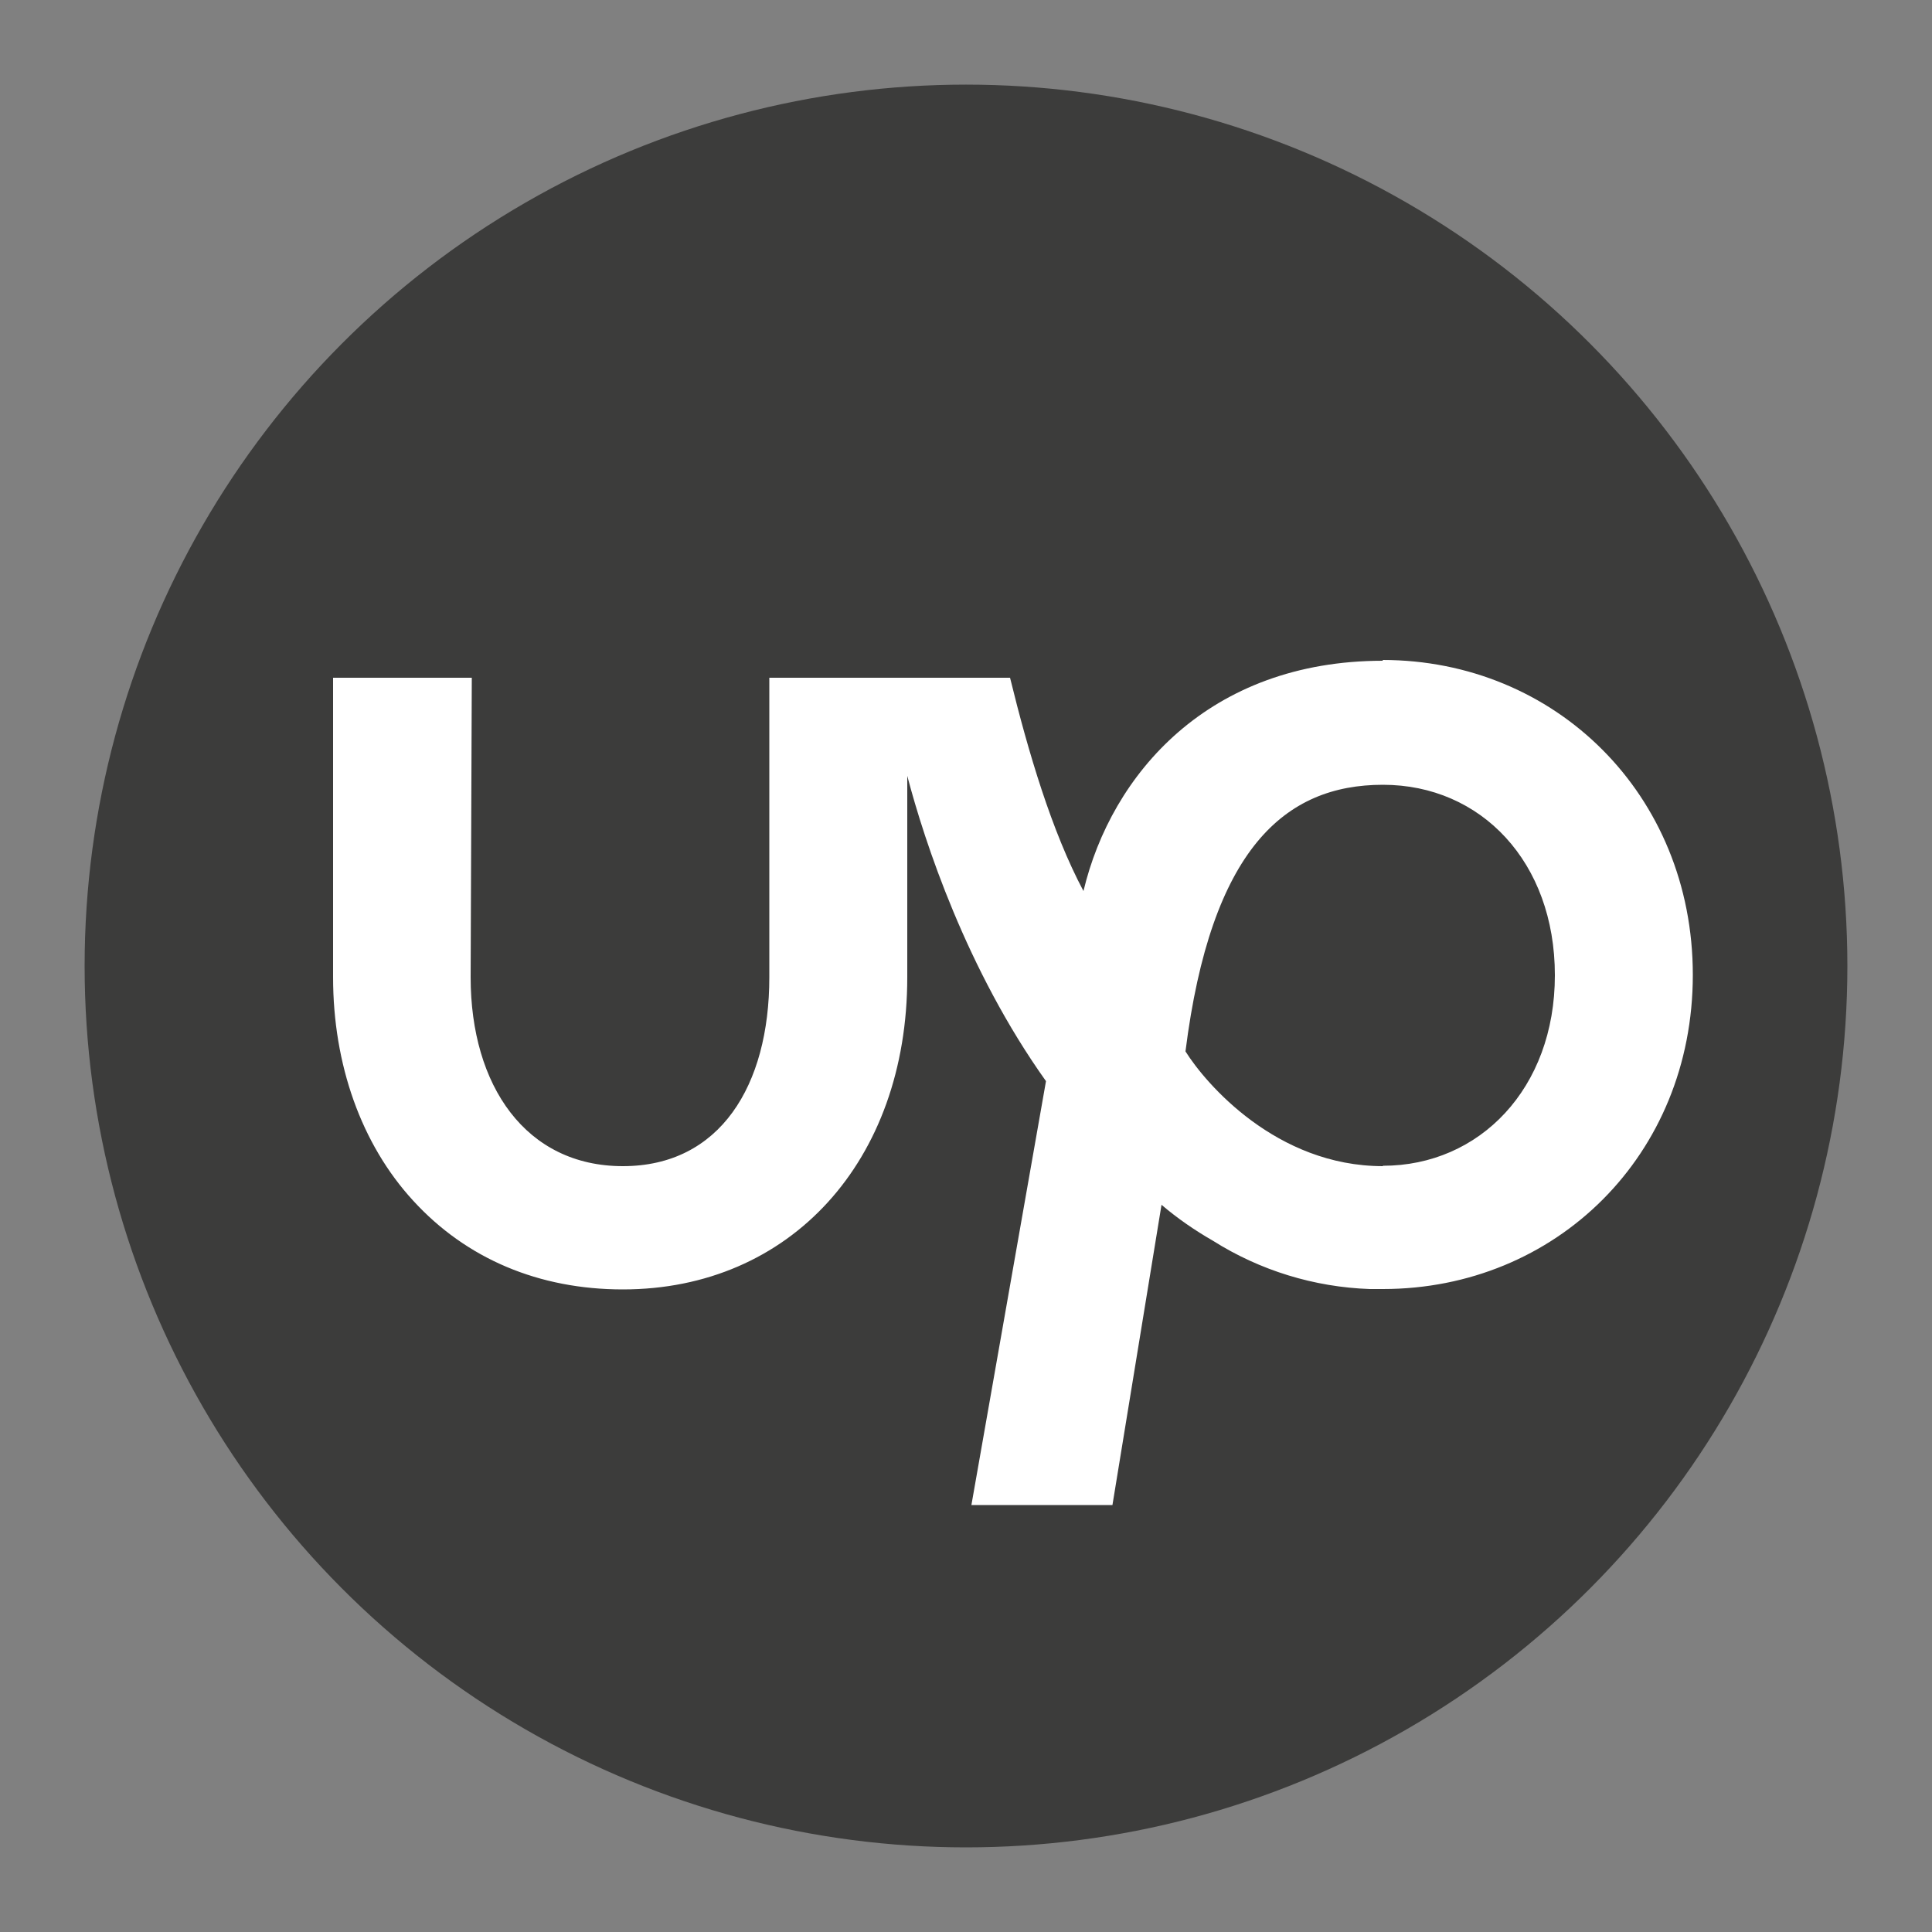
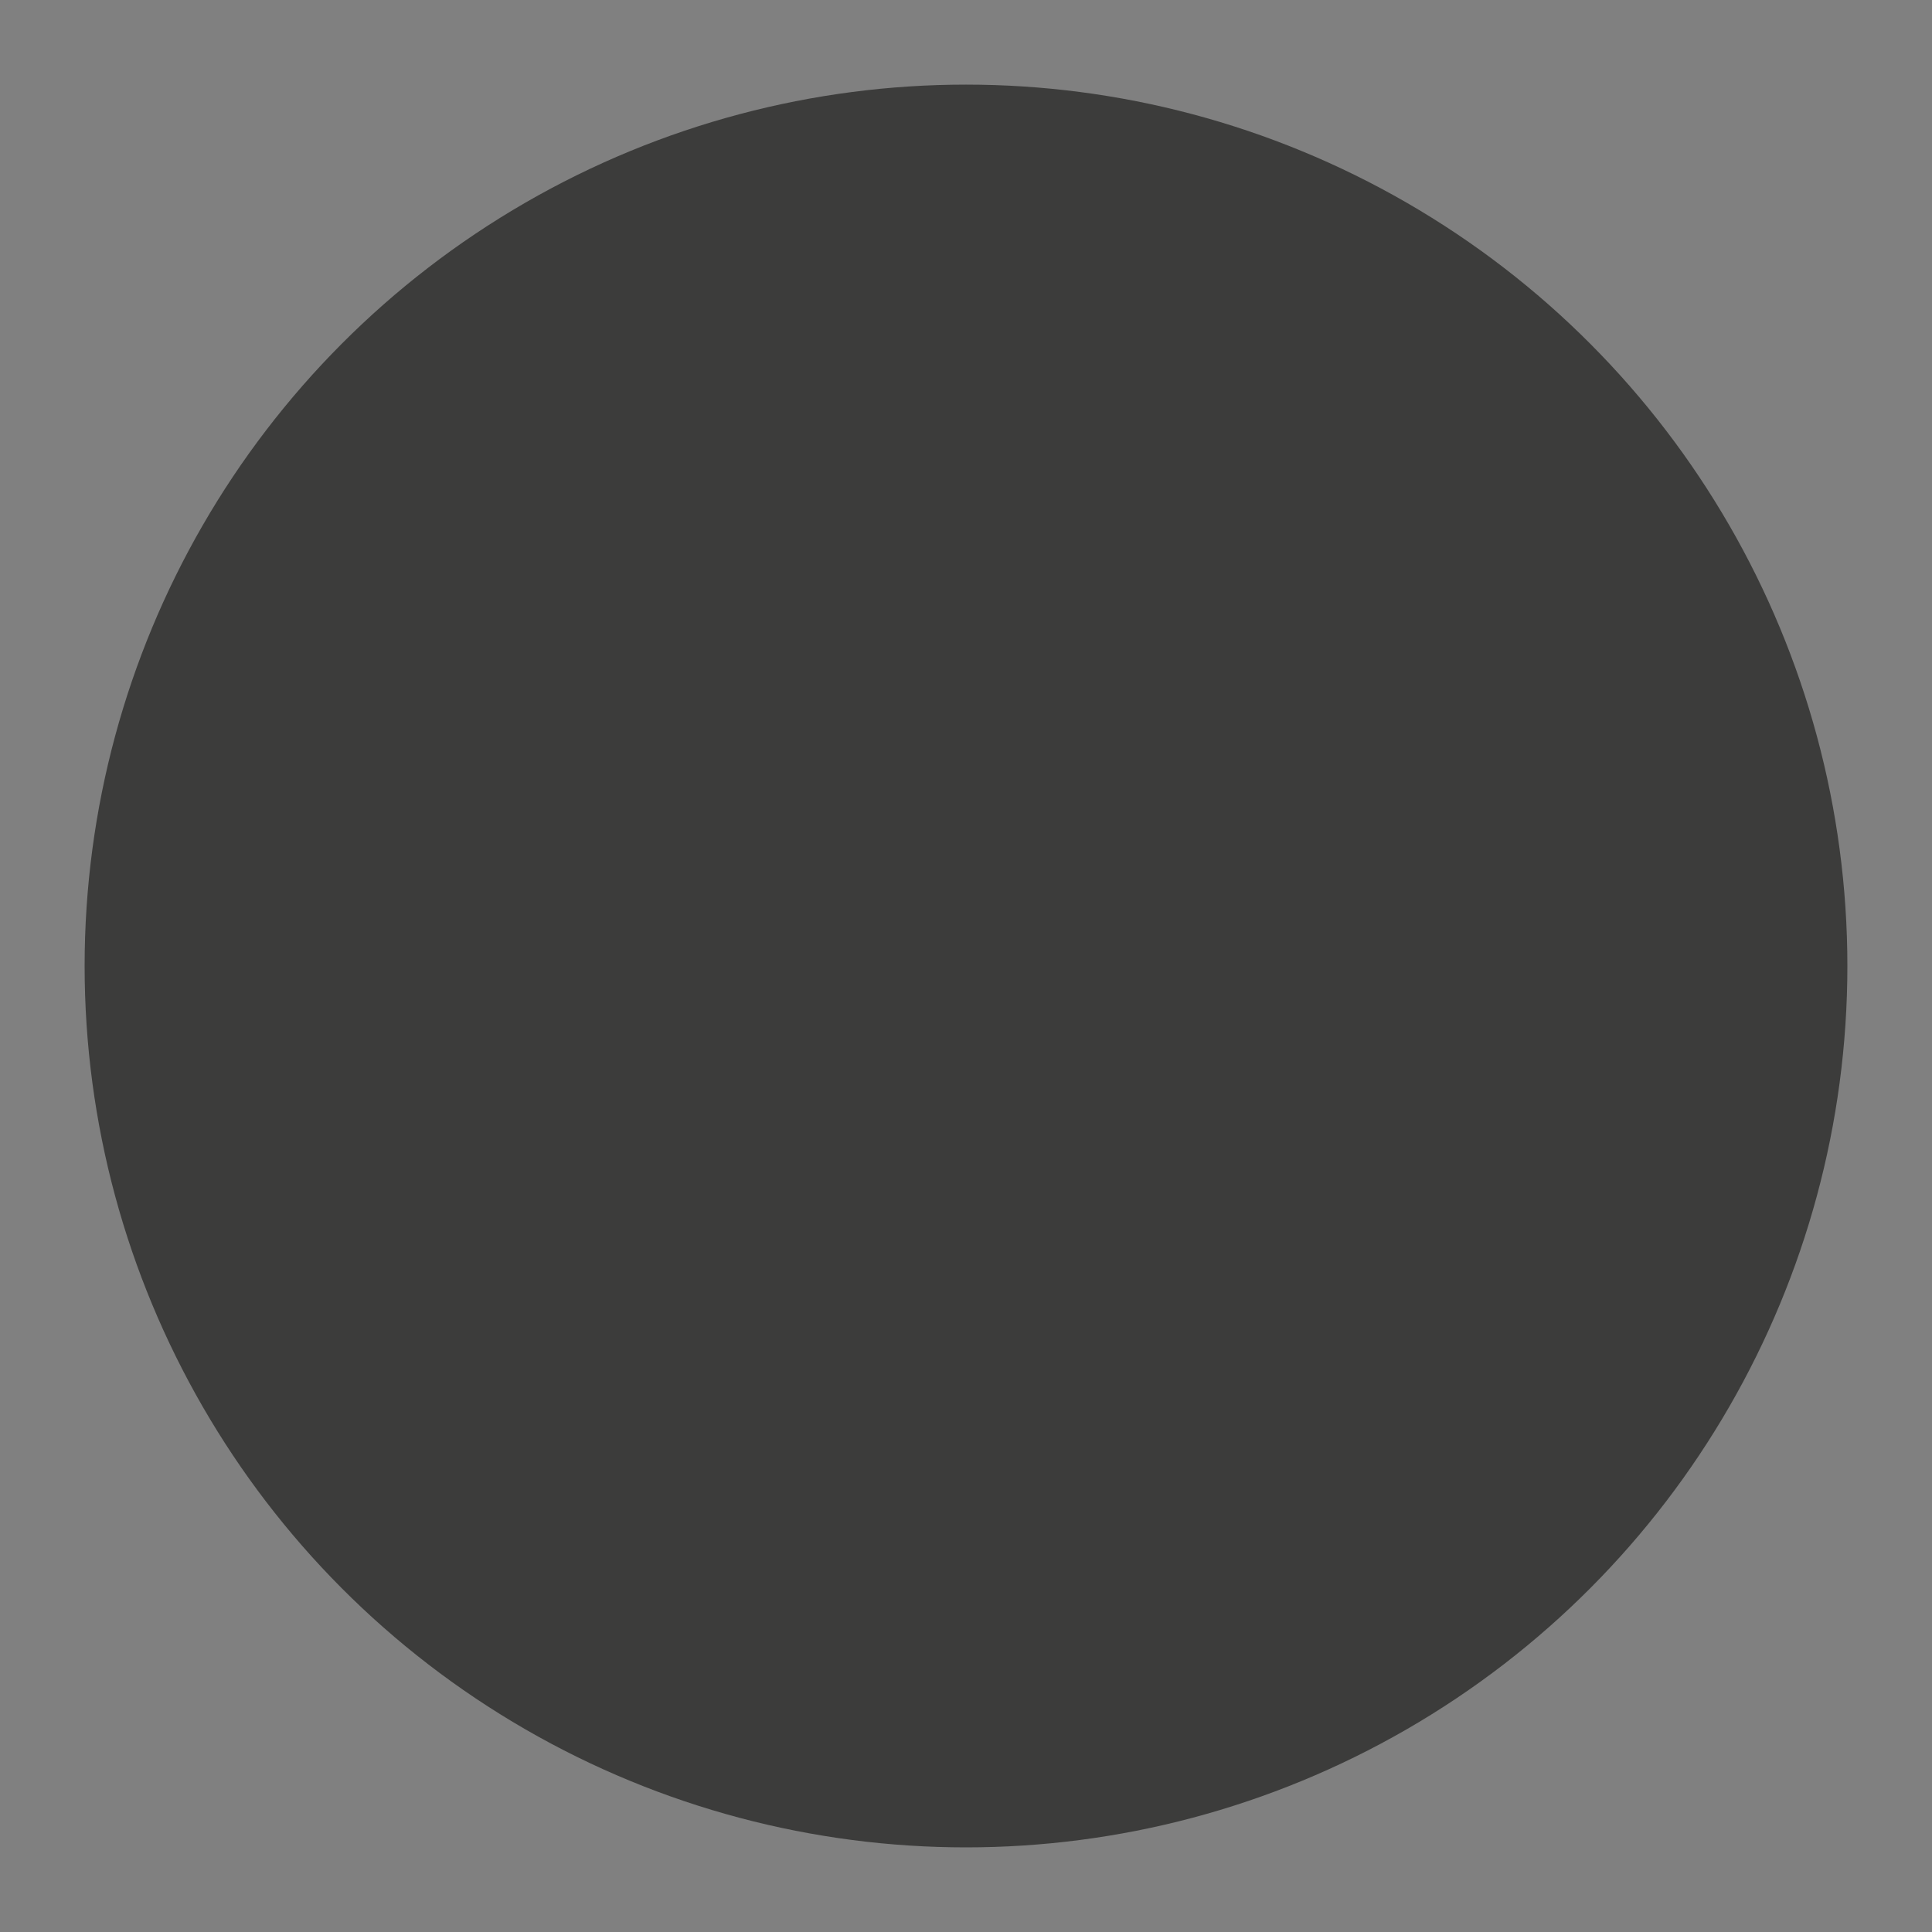
<svg xmlns="http://www.w3.org/2000/svg" version="1.1" viewBox="0 0 500 500">
  <rect x="0" y="0" width="500" height="500" fill="#808080" stroke="none" />
  <defs>
    <style>
      .st0 {
        fill: #3c3c3b;
      }

      .st1 {
        fill: #fff;
      }
    </style>
  </defs>
  <g id="Shape">
    <circle class="st0" cx="250" cy="250" r="228.1" />
  </g>
  <g id="Logo">
-     <path class="st1" d="M357.9,171c-45.1,0-70.3,29.4-77.5,59.6-8.2-15.4-14.3-36-19-55.2h-62.3v77.5c0,28.1-12.8,48.9-37.9,48.9s-39.4-20.8-39.4-48.9l.3-77.5h-35.9v77.5c0,22.6,7.3,43.2,20.7,57.8,13.8,15.1,32.6,23,54.3,23,43.3,0,73.6-33.2,73.6-80.8v-52.1c4.5,17.1,15.3,50.1,35.9,79l-19.3,109.7h36.5l12.7-77.7c4.1,3.5,8.6,6.6,13.3,9.3,12.2,7.7,26.2,12,40.6,12.5,0,0,2.2,0,3.4,0,44.7,0,80.2-34.6,80.2-81.3s-35.6-81.5-80.3-81.5M357.9,301.8c-27.6,0-45.9-21.4-51.1-29.7,6.6-52.4,25.7-69,51.1-69s44.5,20,44.5,49.3c0,29.3-19.5,49.3-44.5,49.3" />
-   </g>
+     </g>
</svg>